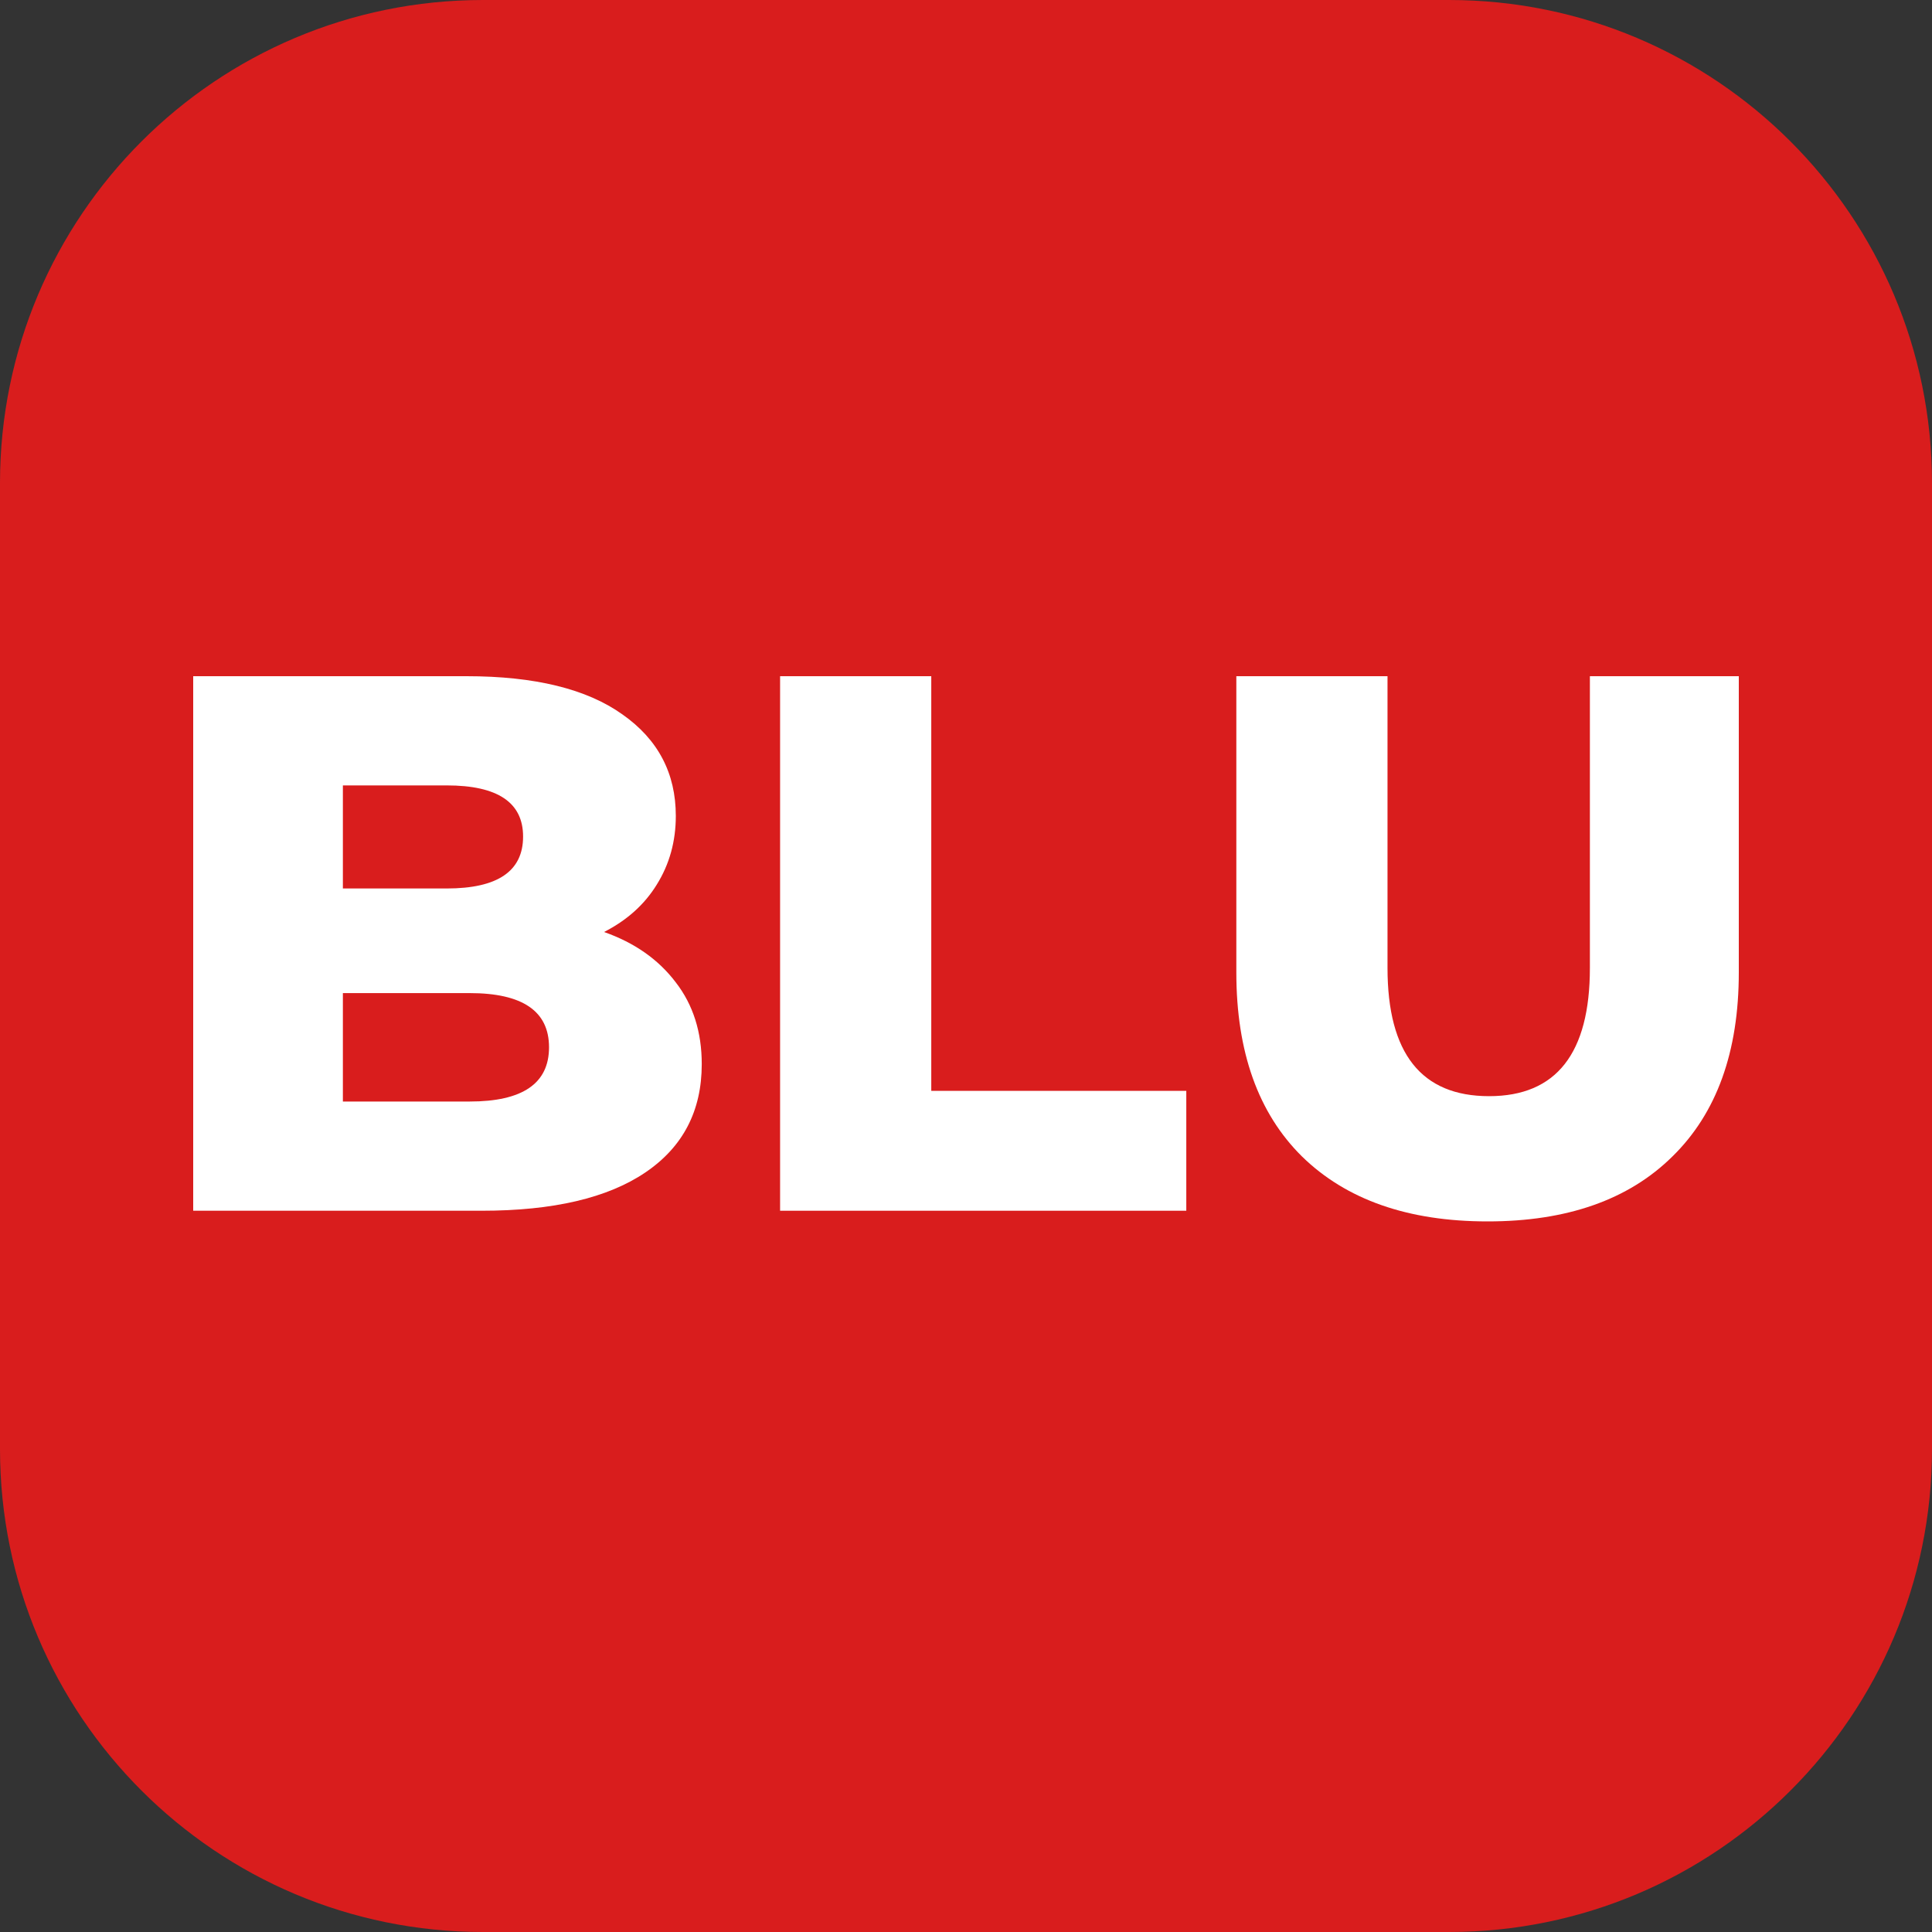
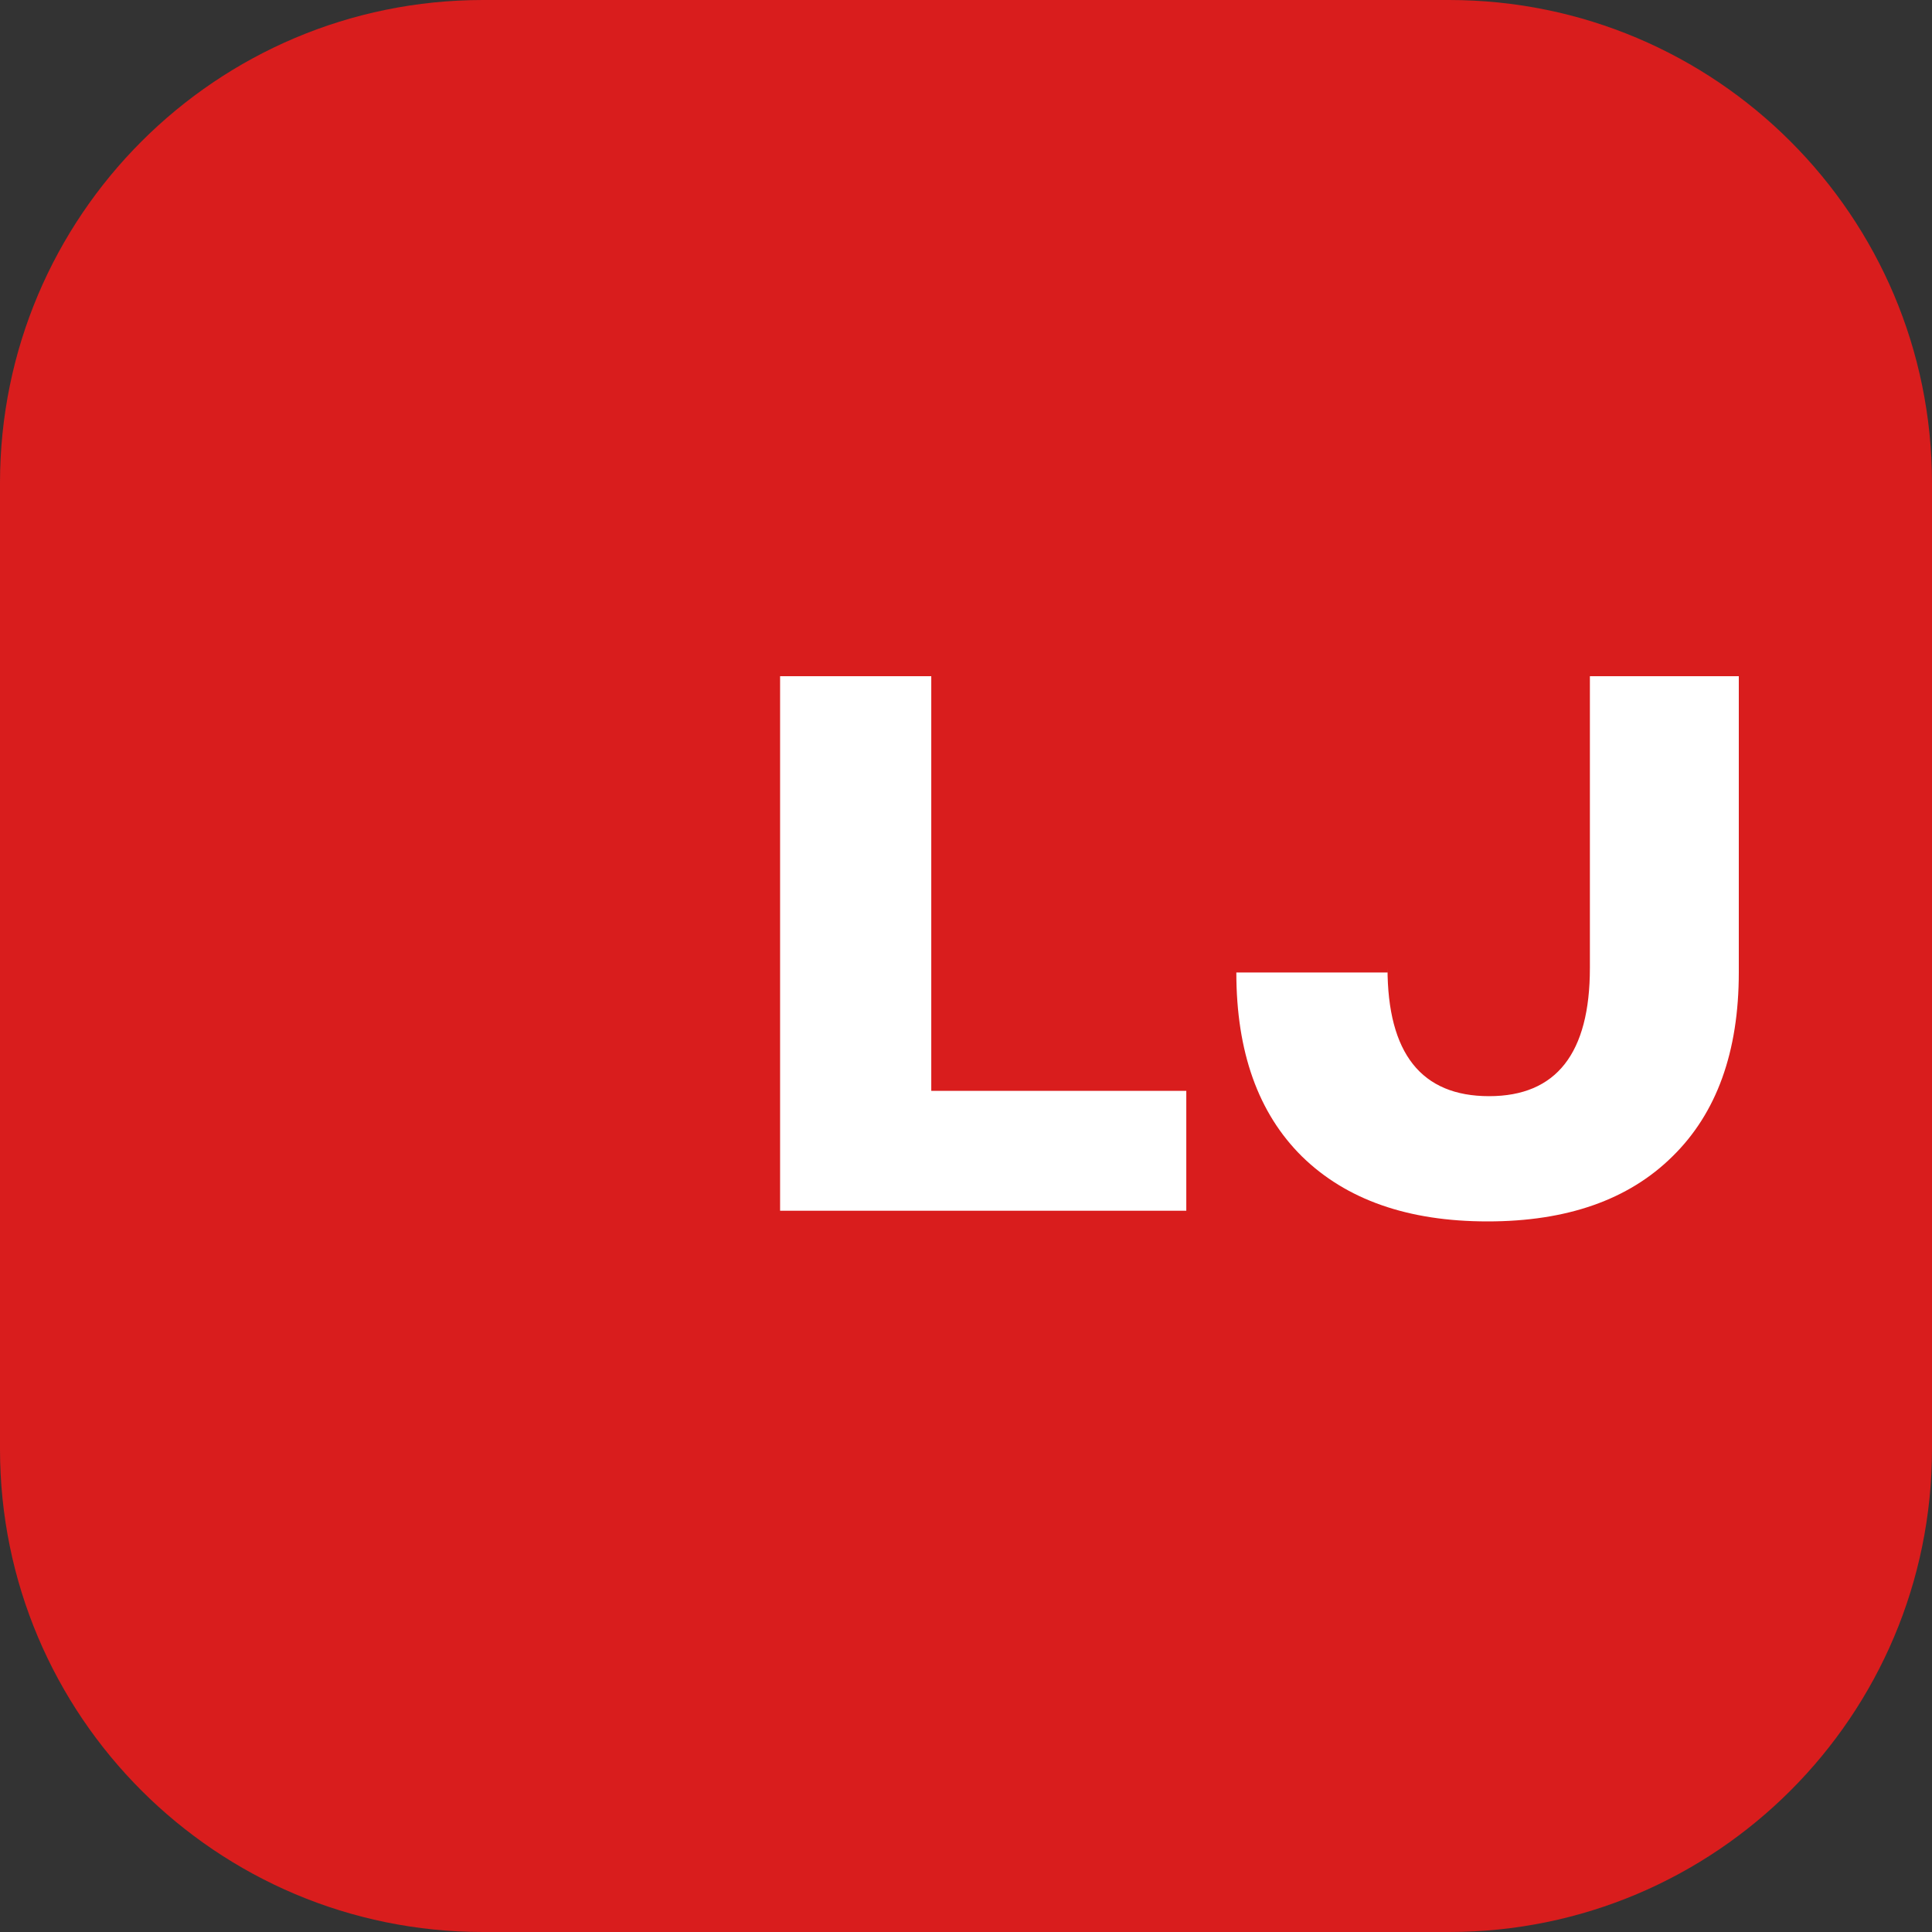
<svg xmlns="http://www.w3.org/2000/svg" width="40" height="40" viewBox="0 0 40 40" fill="none">
  <rect x="0" y="0" width="40" height="40" fill="#333333" stroke="none" />
  <path d="M30 0H10C4.477 0 0 4.477 0 10V30C0 35.523 4.477 40 10 40H30C35.523 40 40 35.523 40 30V10C40 4.477 35.523 0 30 0Z" fill="#D91D1D" />
-   <path d="M12.506 19.296C13.138 19.518 13.633 19.865 13.992 20.34C14.35 20.803 14.529 21.367 14.529 22.031C14.529 23.001 14.139 23.749 13.359 24.276C12.579 24.803 11.452 25.067 9.976 25.067H4V14H9.66C11.072 14 12.147 14.264 12.885 14.79C13.623 15.307 13.992 16.008 13.992 16.893C13.992 17.42 13.86 17.895 13.597 18.316C13.344 18.727 12.98 19.054 12.506 19.296ZM7.099 16.261V18.395H9.249C10.303 18.395 10.83 18.037 10.83 17.32C10.83 16.614 10.303 16.261 9.249 16.261H7.099ZM9.723 22.806C10.819 22.806 11.367 22.432 11.367 21.683C11.367 20.935 10.819 20.561 9.723 20.561H7.099V22.806H9.723Z" fill="white" />
  <path d="M16.151 14H19.281V22.585H24.561V25.067H16.151V14Z" fill="white" />
-   <path d="M30.799 25.288C29.154 25.288 27.874 24.84 26.957 23.944C26.05 23.048 25.597 21.778 25.597 20.134V14H28.727V20.039C28.727 21.81 29.428 22.695 30.83 22.695C32.221 22.695 32.917 21.81 32.917 20.039V14H36V20.134C36 21.778 35.541 23.048 34.625 23.944C33.718 24.84 32.443 25.288 30.799 25.288Z" fill="white" />
+   <path d="M30.799 25.288C29.154 25.288 27.874 24.84 26.957 23.944C26.05 23.048 25.597 21.778 25.597 20.134H28.727V20.039C28.727 21.81 29.428 22.695 30.83 22.695C32.221 22.695 32.917 21.81 32.917 20.039V14H36V20.134C36 21.778 35.541 23.048 34.625 23.944C33.718 24.84 32.443 25.288 30.799 25.288Z" fill="white" />
</svg>